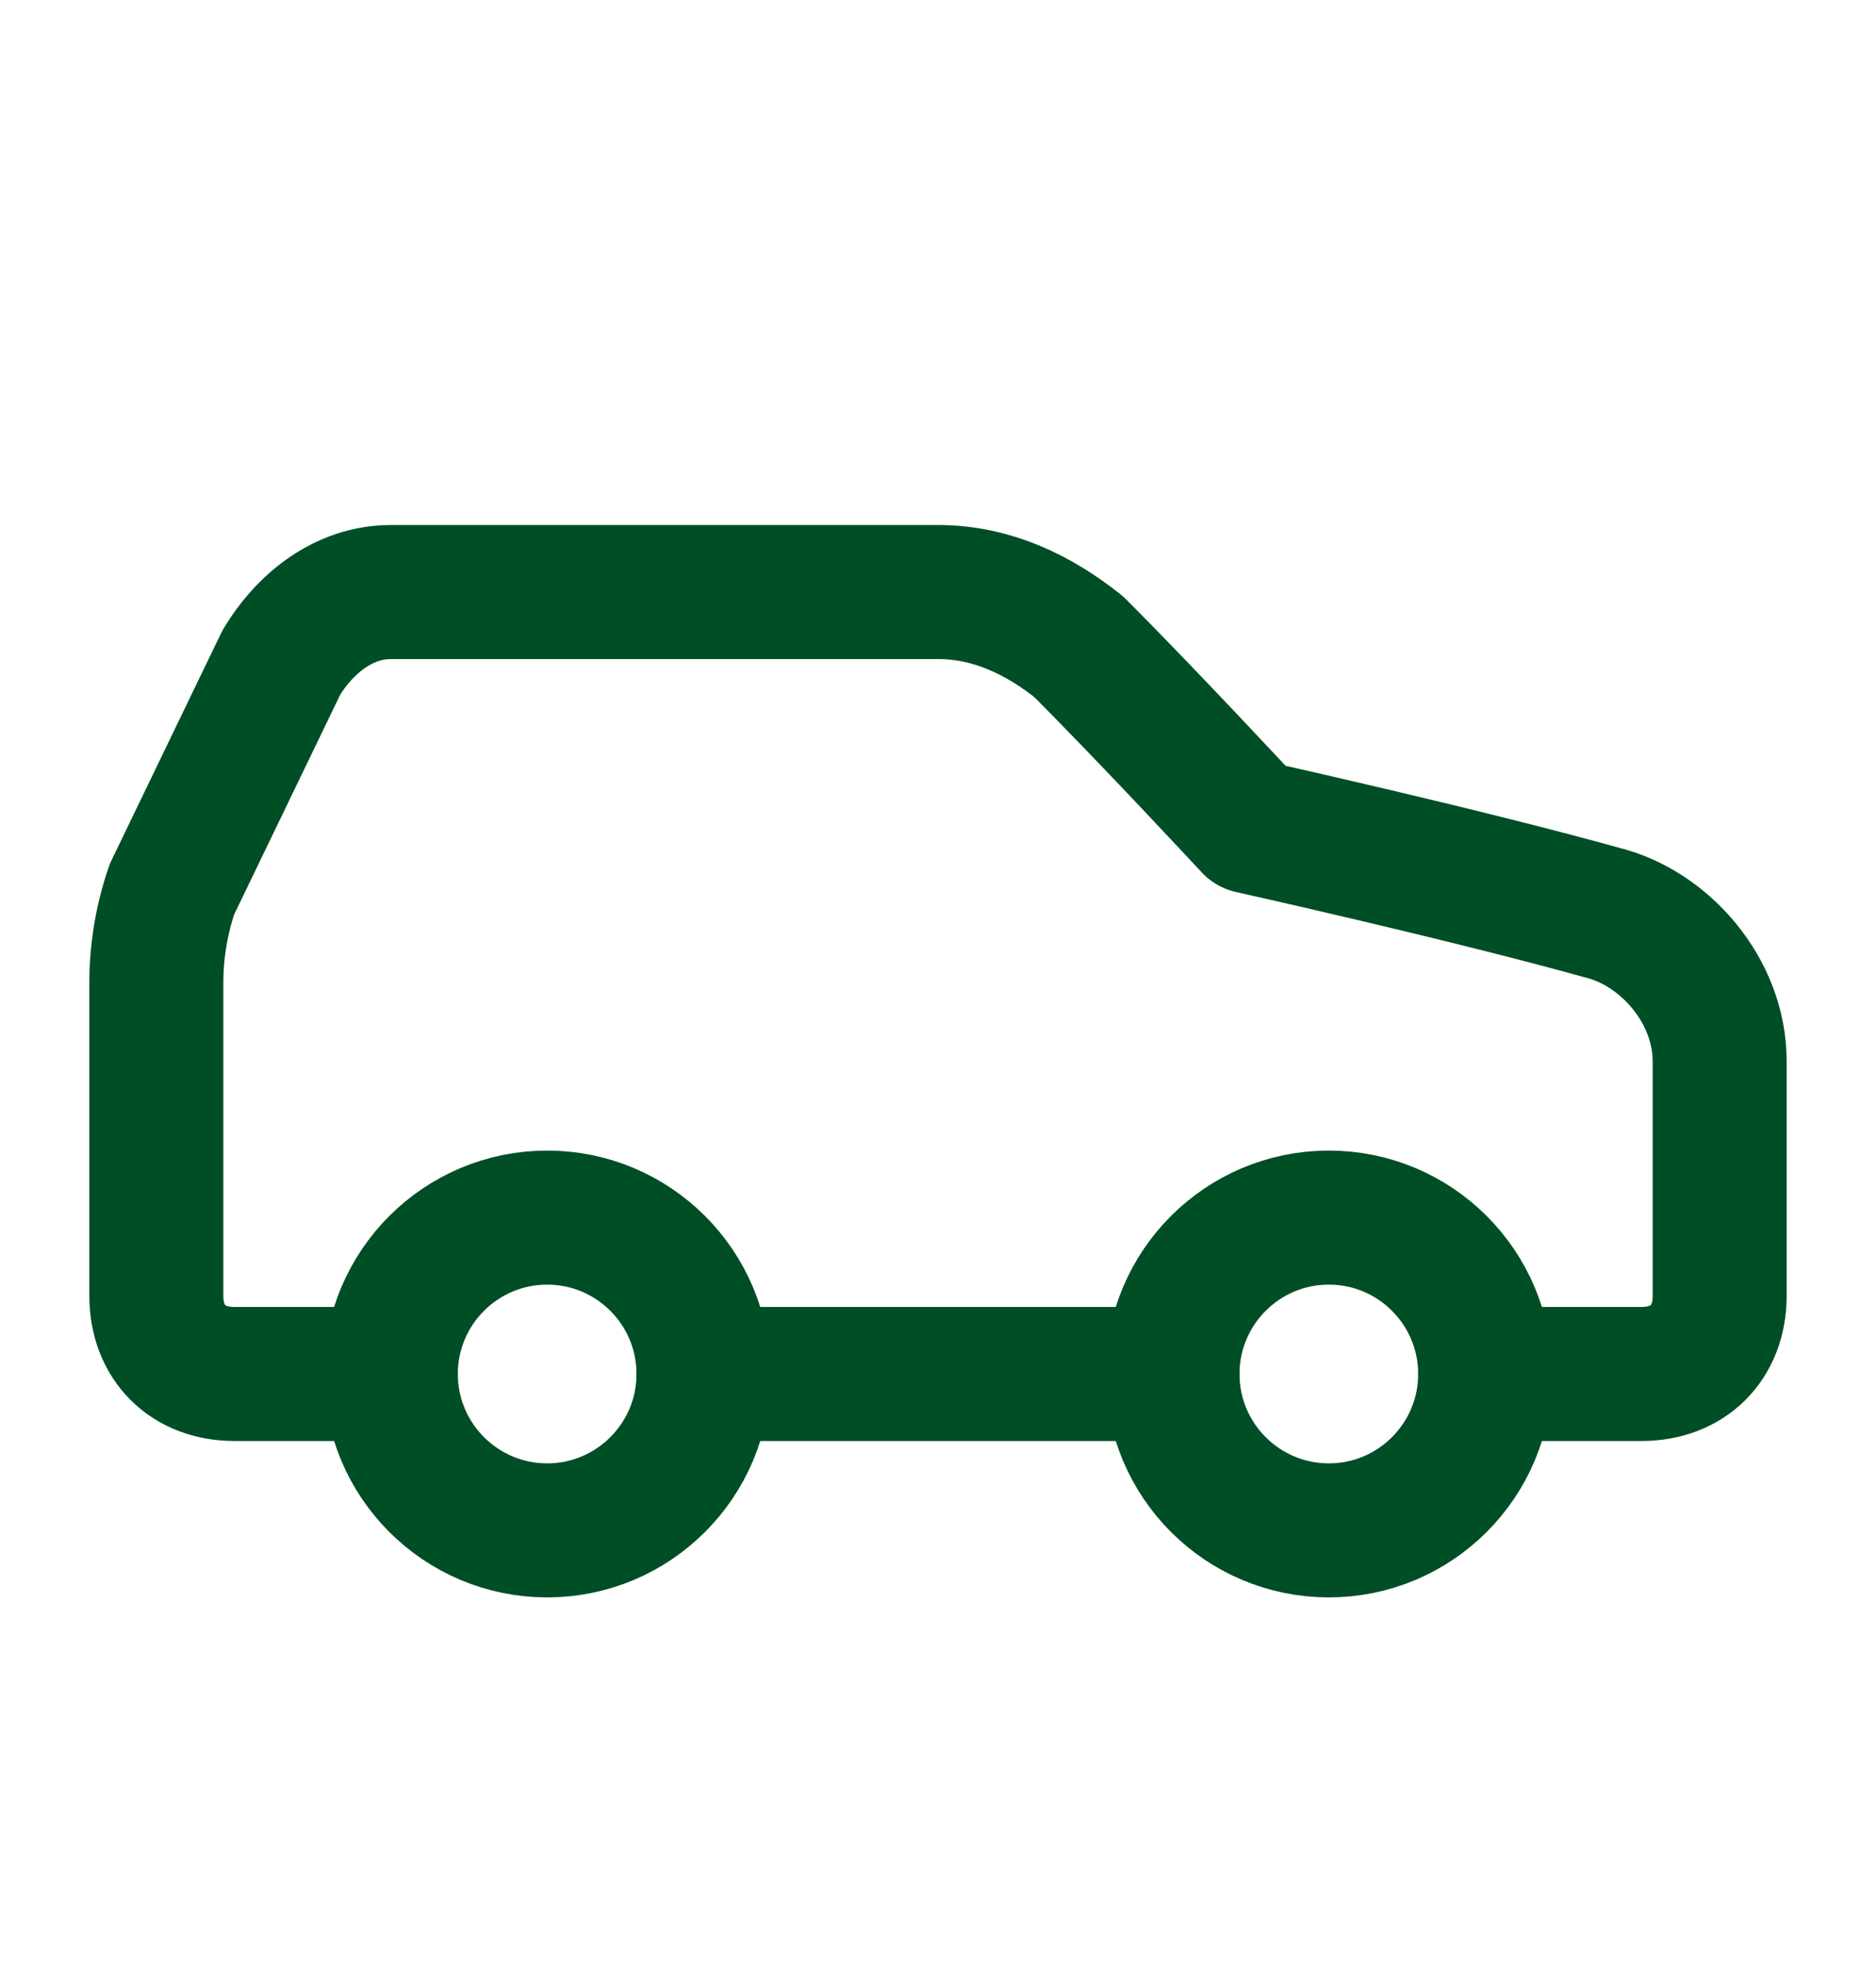
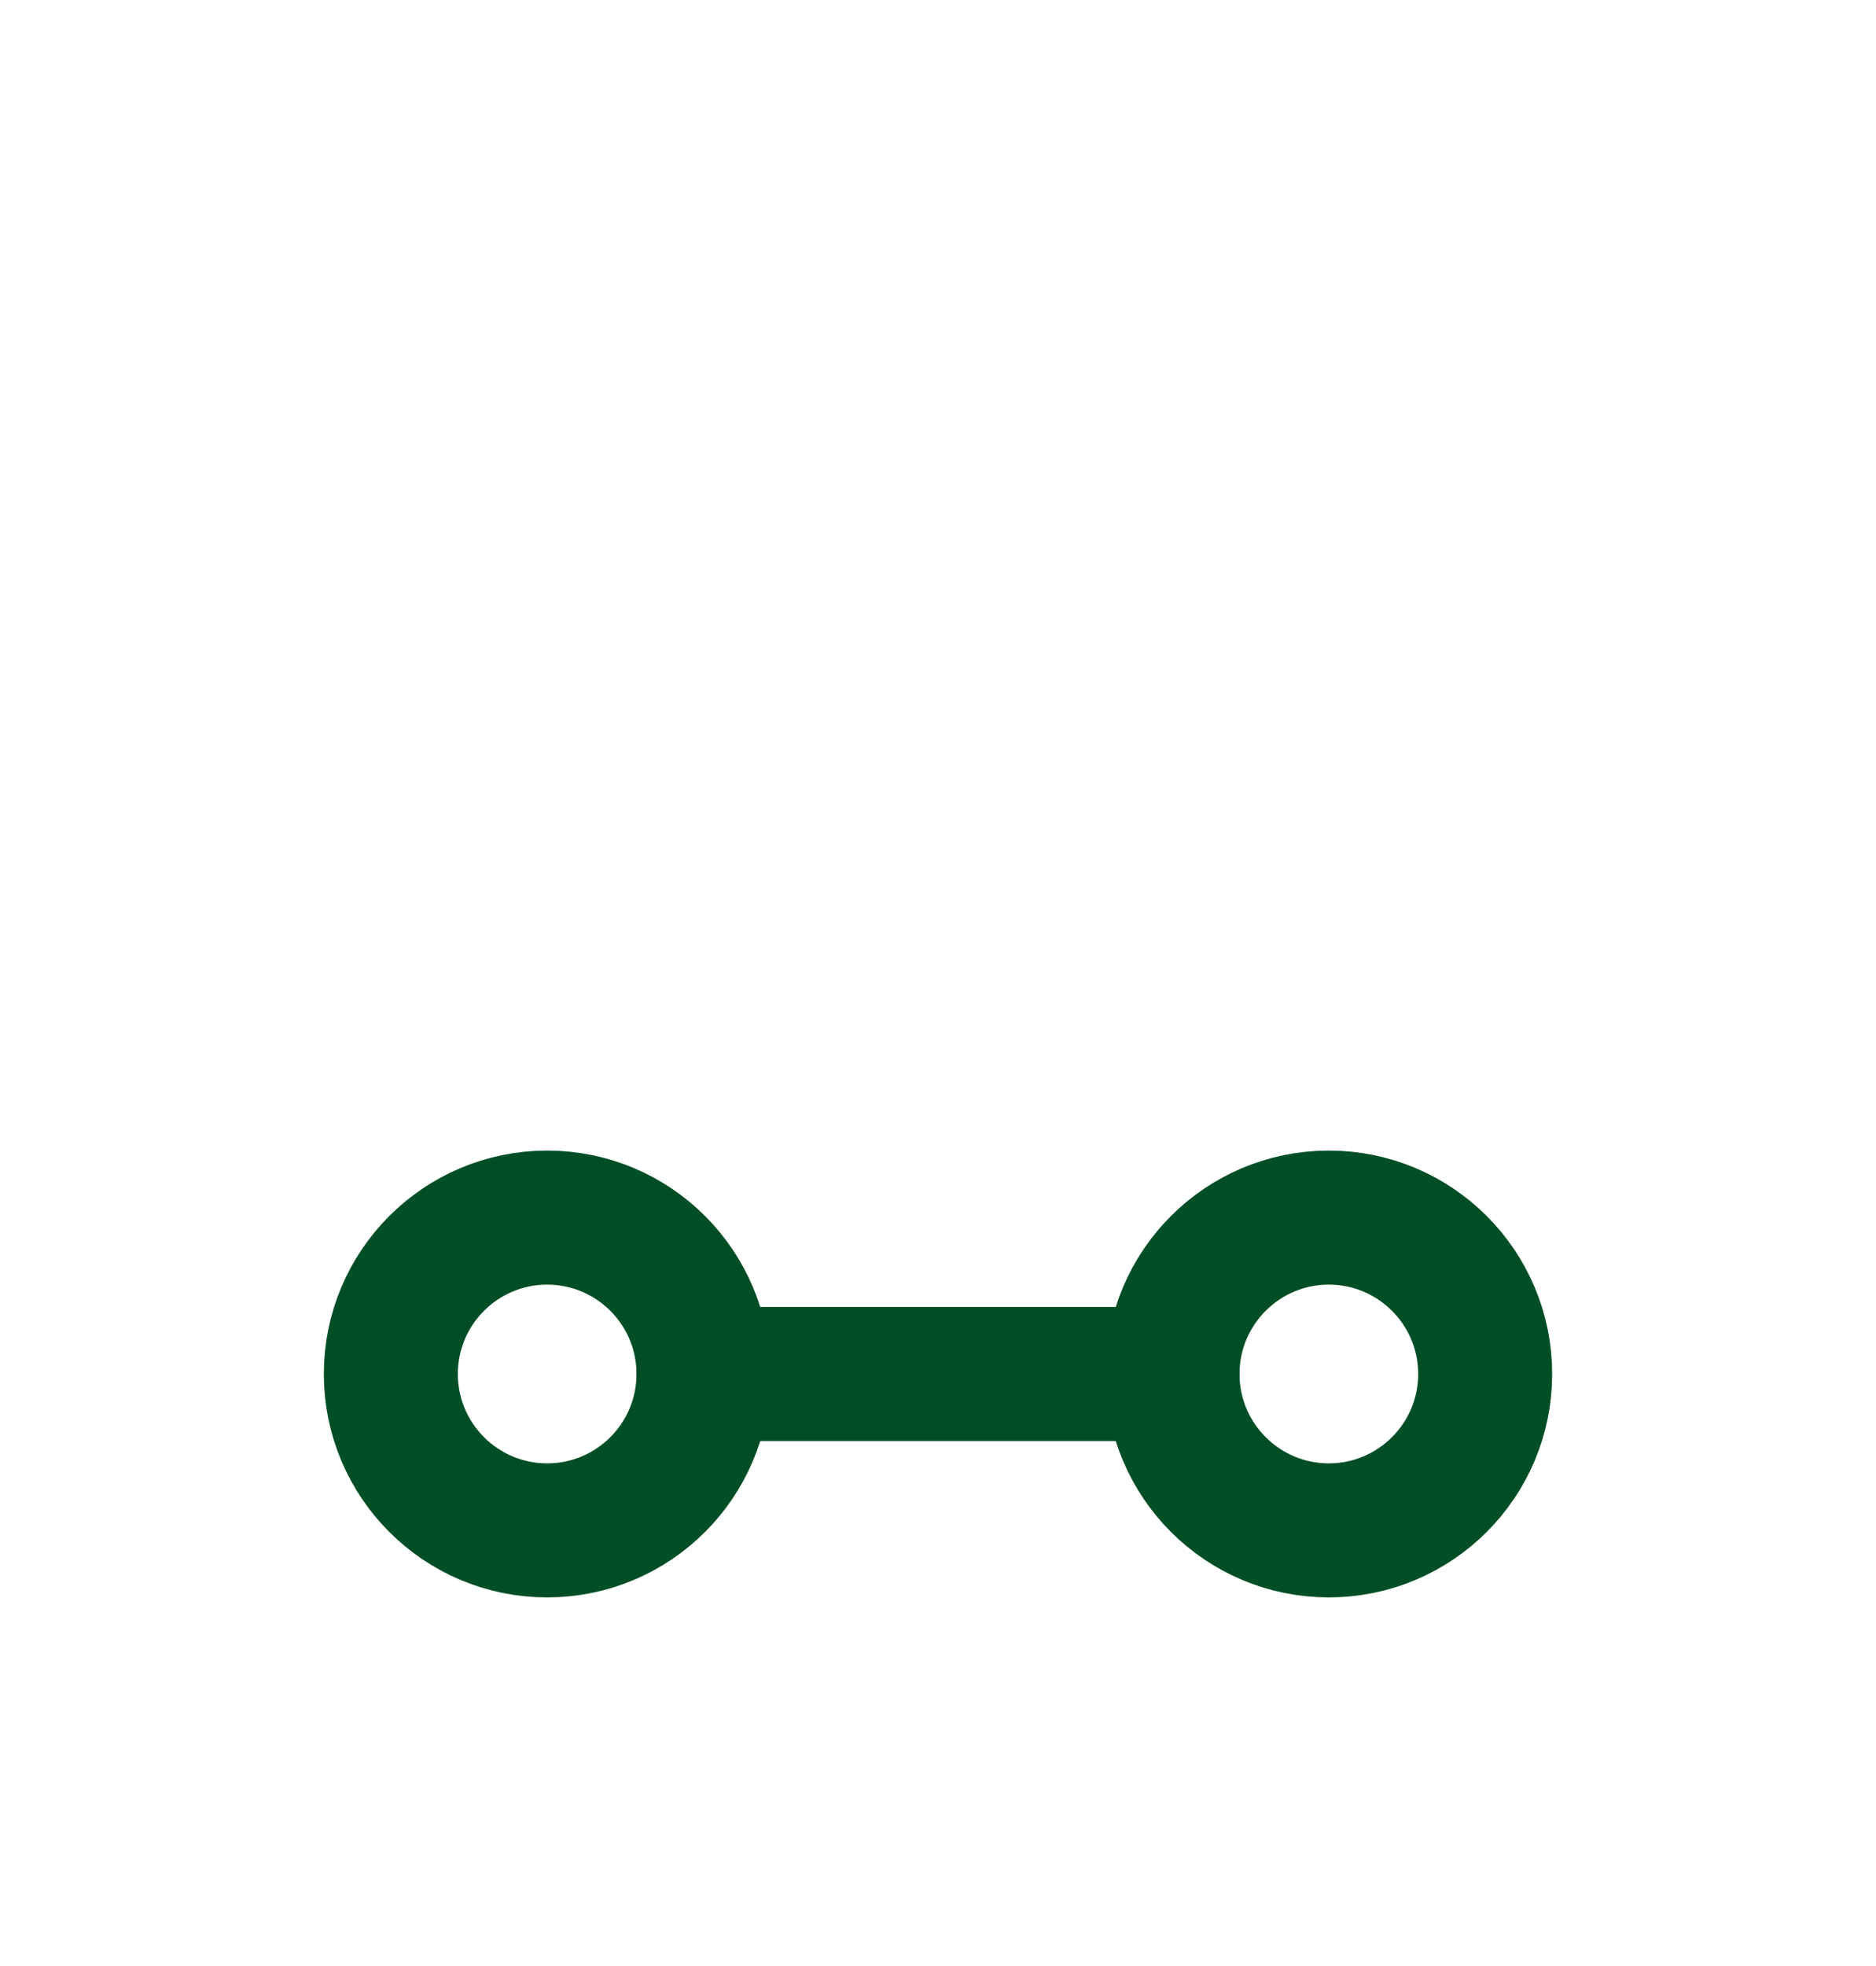
<svg xmlns="http://www.w3.org/2000/svg" width="21" height="22" viewBox="0 0 21 22" fill="none">
-   <path d="M16.625 15.375H18.375C18.9 15.375 19.25 15.025 19.25 14.5V11.875C19.25 11.088 18.637 10.387 17.938 10.213C16.363 9.775 14 9.25 14 9.25C14 9.25 12.863 8.025 12.075 7.237C11.637 6.888 11.113 6.625 10.5 6.625H4.375C3.85 6.625 3.413 6.975 3.15 7.412L1.925 9.95C1.809 10.288 1.75 10.643 1.75 11V14.5C1.75 15.025 2.1 15.375 2.625 15.375H4.375" stroke="#004E25" stroke-width="1.5" stroke-linecap="round" stroke-linejoin="round" />
  <path d="M6.125 17.125C7.091 17.125 7.875 16.341 7.875 15.375C7.875 14.409 7.091 13.625 6.125 13.625C5.159 13.625 4.375 14.409 4.375 15.375C4.375 16.341 5.159 17.125 6.125 17.125Z" stroke="#004E25" stroke-width="1.5" stroke-linecap="round" stroke-linejoin="round" />
  <path d="M7.875 15.375H13.125" stroke="#004E25" stroke-width="1.5" stroke-linecap="round" stroke-linejoin="round" />
  <path d="M14.875 17.125C15.841 17.125 16.625 16.341 16.625 15.375C16.625 14.409 15.841 13.625 14.875 13.625C13.909 13.625 13.125 14.409 13.125 15.375C13.125 16.341 13.909 17.125 14.875 17.125Z" stroke="#004E25" stroke-width="1.5" stroke-linecap="round" stroke-linejoin="round" />
</svg>